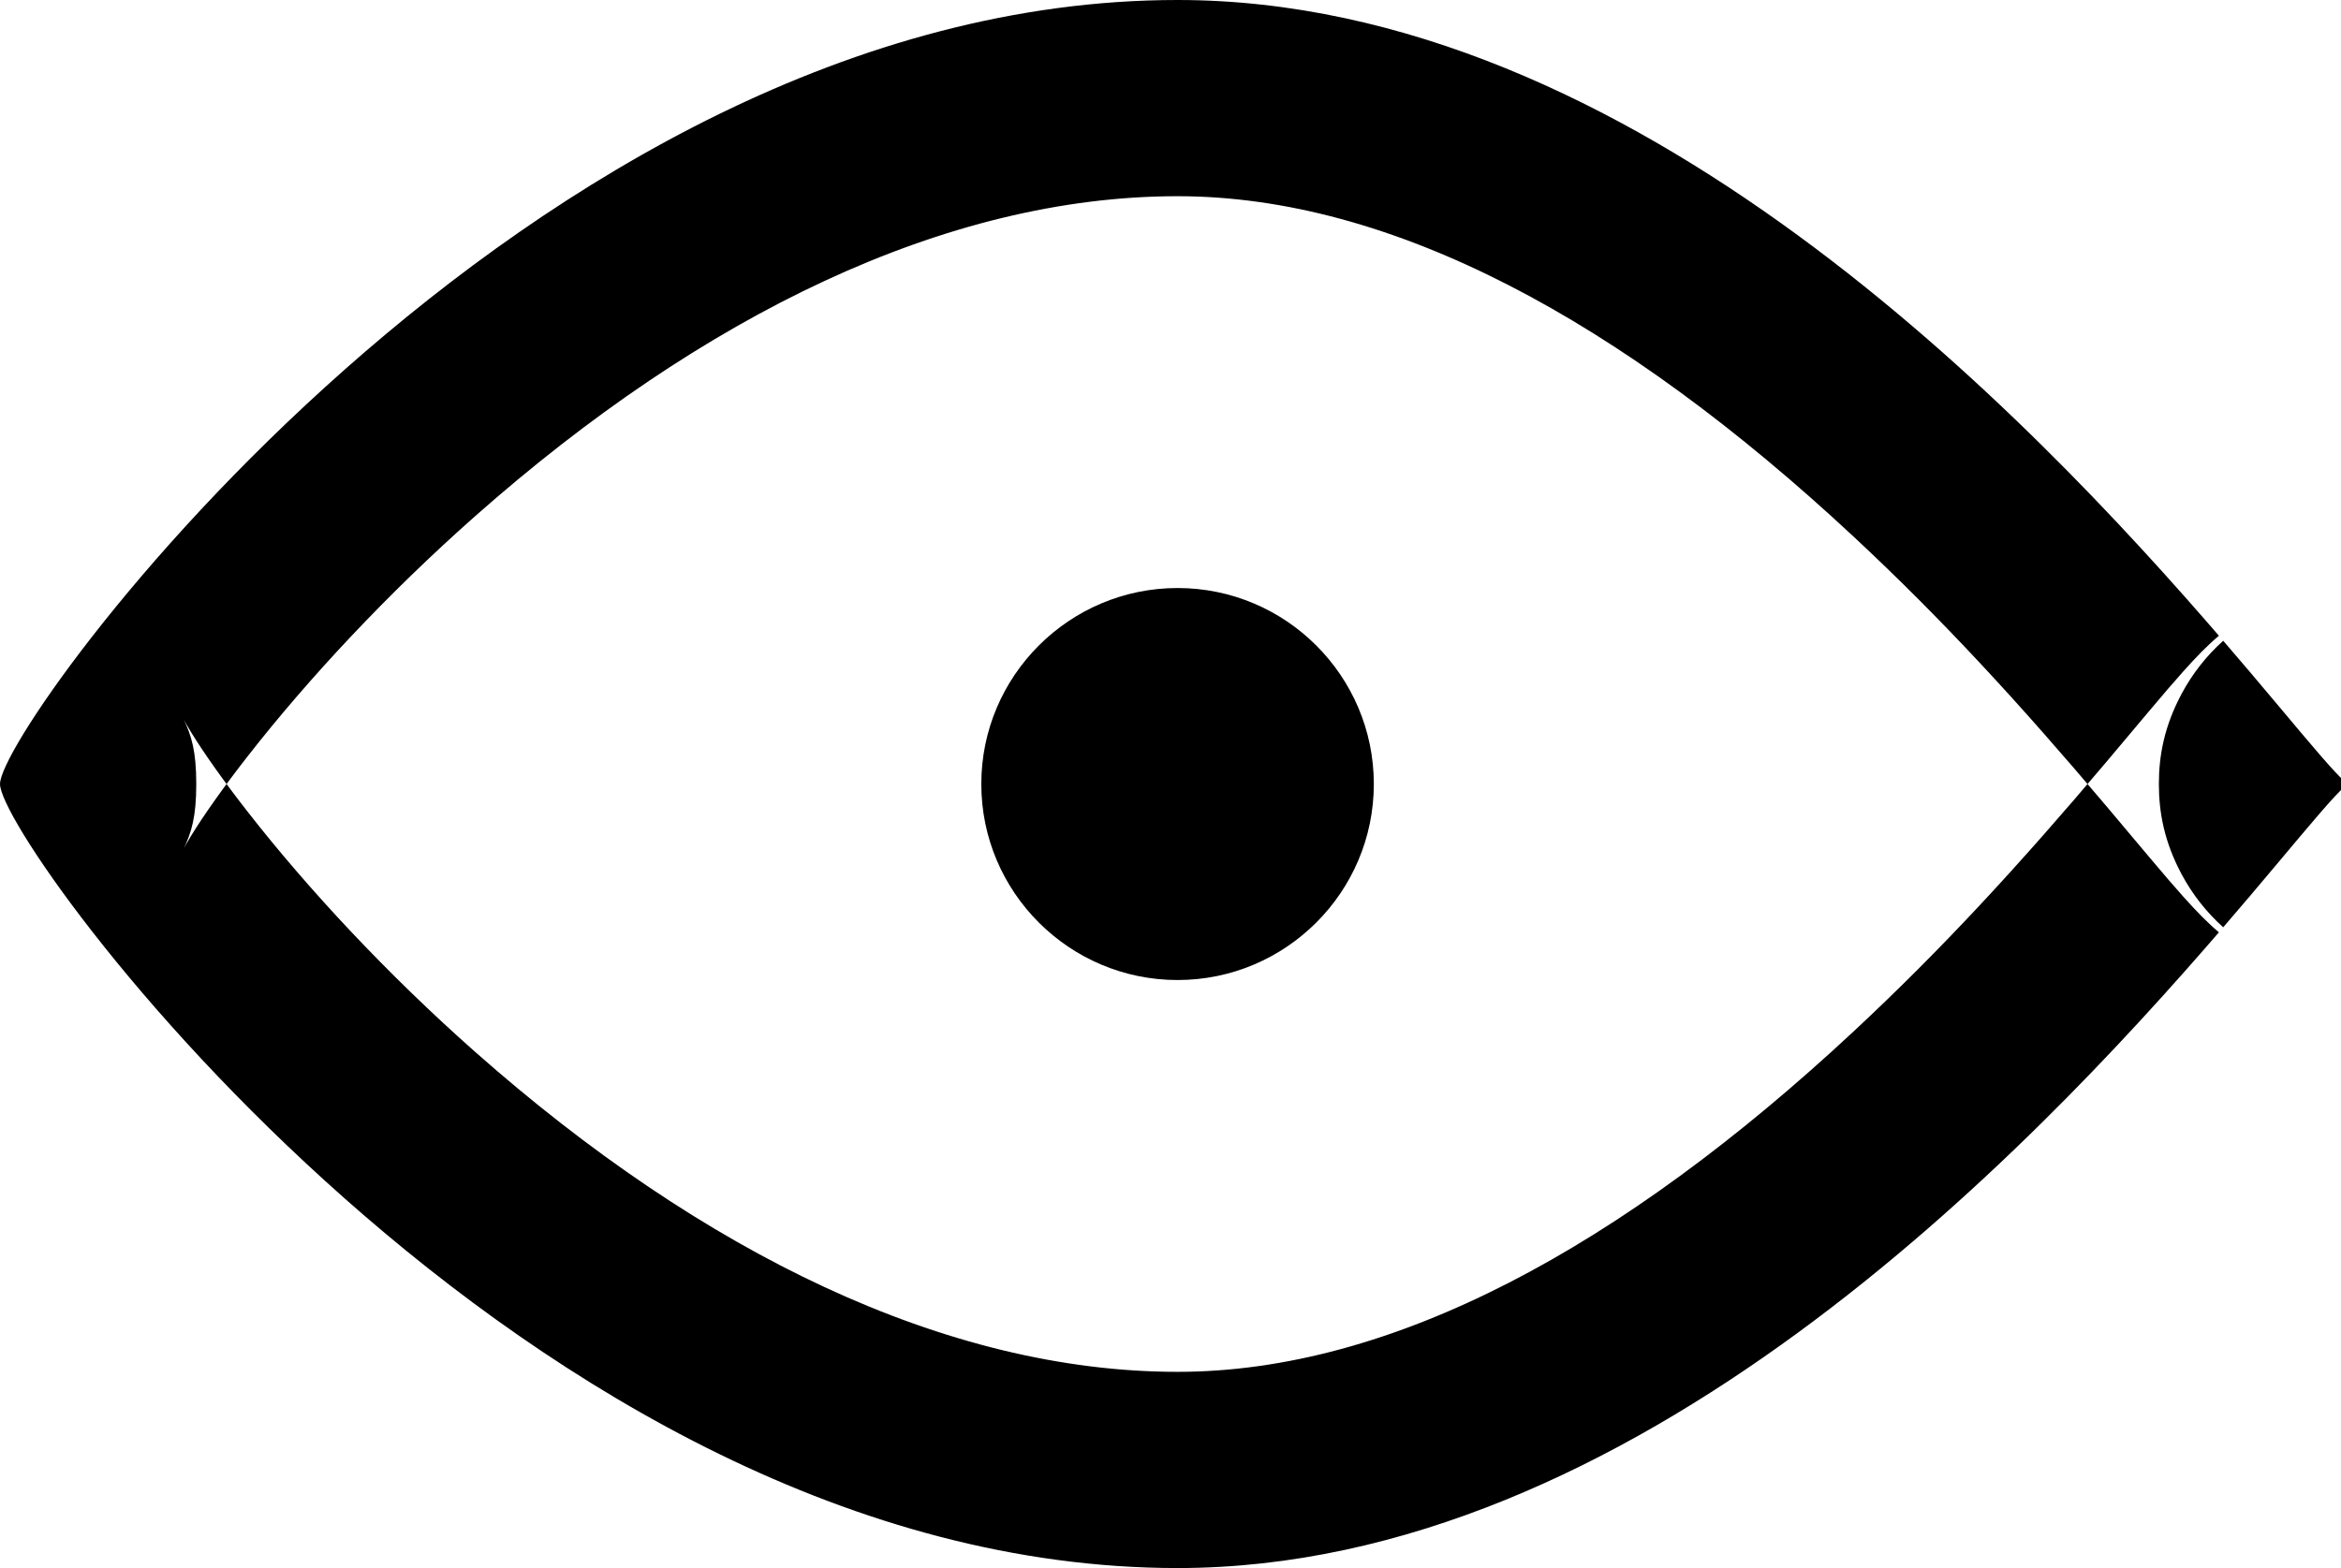
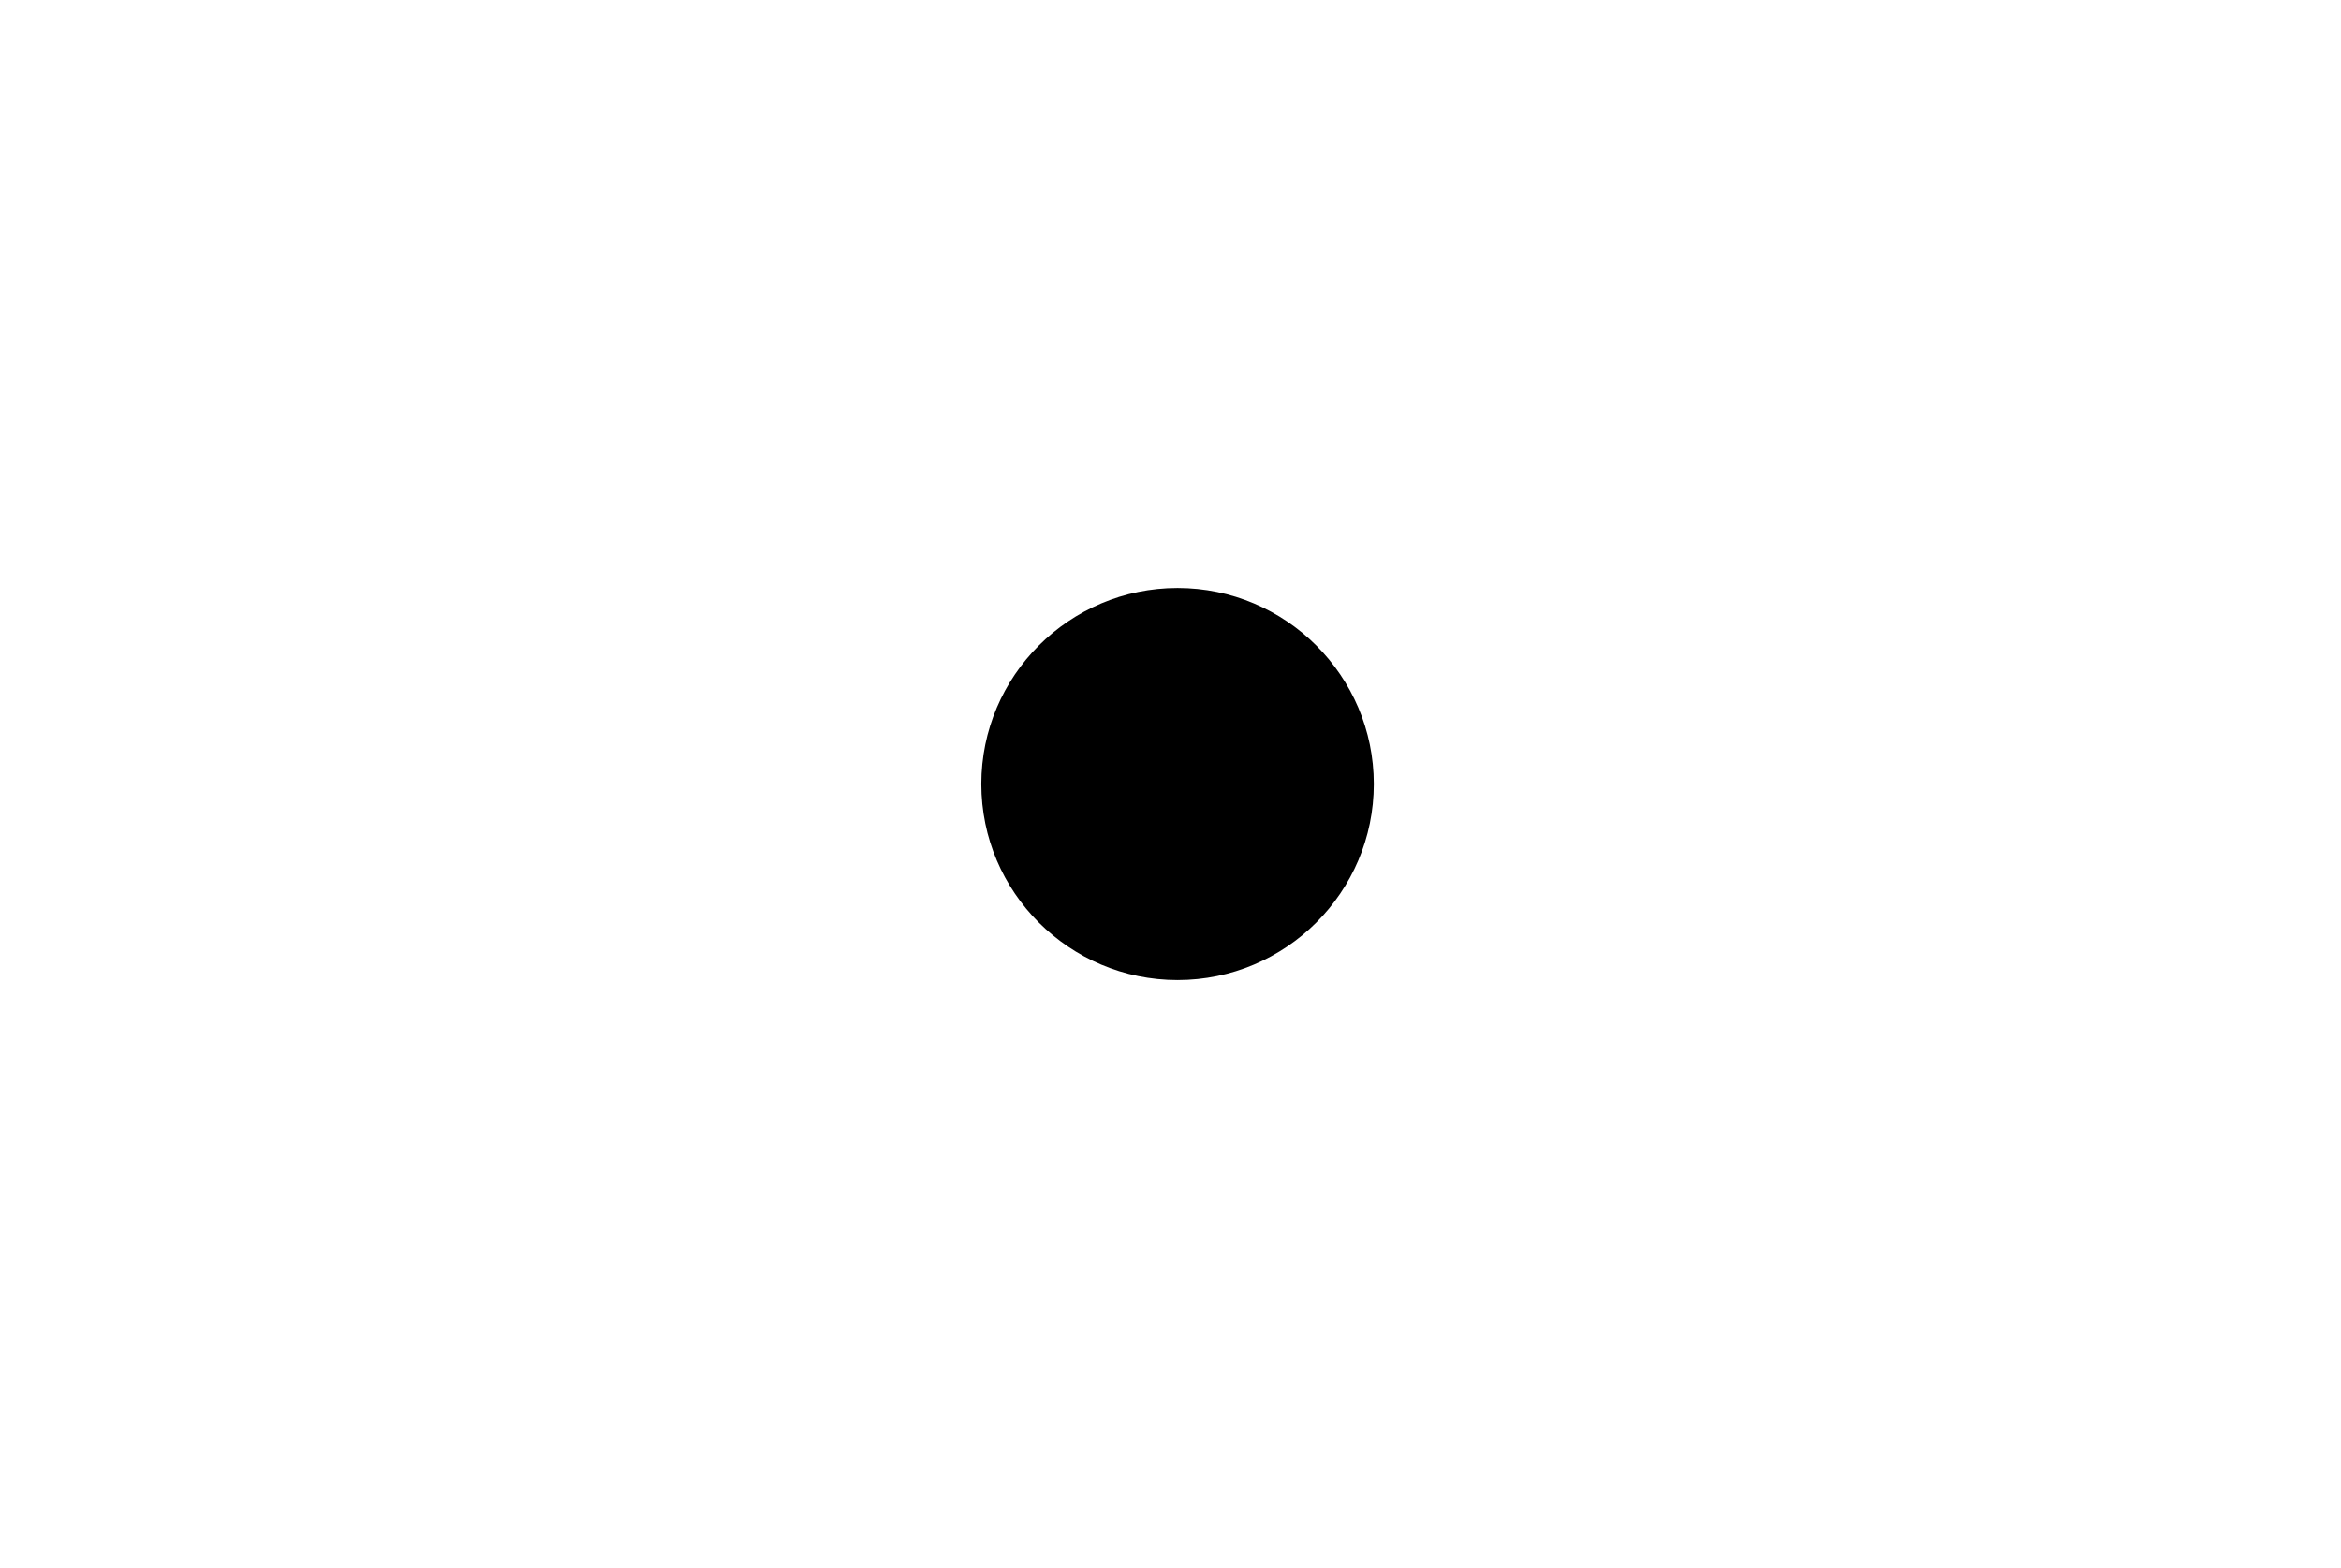
<svg xmlns="http://www.w3.org/2000/svg" width="497px" height="333px" viewBox="0 0 497 333" version="1.1">
  <title>icon-font_105_View</title>
  <desc>Created with Sketch.</desc>
  <defs />
  <g id="Page-1" stroke="none" stroke-width="1" fill="none" fill-rule="evenodd">
    <g id="Artboard-1" transform="translate(-9003, -10083)" fill="#000000">
      <g id="icon-font_105_View" transform="translate(9003, 10083)">
        <g id="Group-2">
          <g id="Group">
-             <path d="M471.081,197.992 C468.534,195.837 466.317,193.537 463.556,190.459 C461.58,188.256 459.411,185.726 456.117,181.813 C456.06,181.746 449.392,173.8 447.2,171.207 C428.452,149.022 412.315,131.483 393.621,114.052 C344.156,67.931 295.426,41.667 250,41.667 C200.858,41.667 149.114,66.94 100.832,109.654 C82.281,126.066 65.493,144.06 52.494,160.716 C47.382,167.266 43.249,173.132 40.595,177.457 C39.718,178.887 39.171,179.876 39.049,180.137 C40.629,176.753 41.667,173.55 41.667,166.5 C41.667,159.45 40.629,156.247 39.049,152.863 C39.171,153.124 39.718,154.113 40.595,155.543 C43.249,159.868 47.382,165.734 52.494,172.284 C65.493,188.94 82.281,206.934 100.832,223.346 C149.114,266.06 200.858,291.333 250,291.333 C295.426,291.333 344.156,265.069 393.621,218.948 C412.315,201.517 428.452,183.978 447.2,161.793 C449.392,159.2 456.06,151.254 456.117,151.187 C459.411,147.274 461.58,144.744 463.556,142.541 C466.317,139.463 468.534,137.163 471.081,135.008 C489.544,156.382 500,170.415 500,166.5 C500,162.585 489.544,176.618 471.081,197.992 L471.081,197.992 Z M471.997,196.93 L471.997,196.93 C430.358,245.277 346.574,333 250,333 C111.929,333 5.44763356e-15,179.308 0,166.5 C-3.09254351e-15,153.692 111.929,0 250,0 C346.574,0 430.358,87.723 471.997,136.07 C468.473,139.236 465.487,143.01 463.207,147.254 C459.494,154.165 458.333,160.427 458.333,166.5 C458.333,172.573 459.494,178.835 463.207,185.746 C465.487,189.99 468.473,193.764 471.997,196.93 L471.997,196.93 Z" id="Oval-225" />
-             <path d="M208.333,166.5 C208.333,143.547 227.024,124.875 250,124.875 C272.976,124.875 291.667,143.547 291.667,166.5 C291.667,189.453 272.976,208.125 250,208.125 C227.024,208.125 208.333,189.453 208.333,166.5 Z" id="Path" />
+             <path d="M208.333,166.5 C208.333,143.547 227.024,124.875 250,124.875 C272.976,124.875 291.667,143.547 291.667,166.5 C291.667,189.453 272.976,208.125 250,208.125 C227.024,208.125 208.333,189.453 208.333,166.5 " id="Path" />
          </g>
        </g>
      </g>
    </g>
  </g>
</svg>